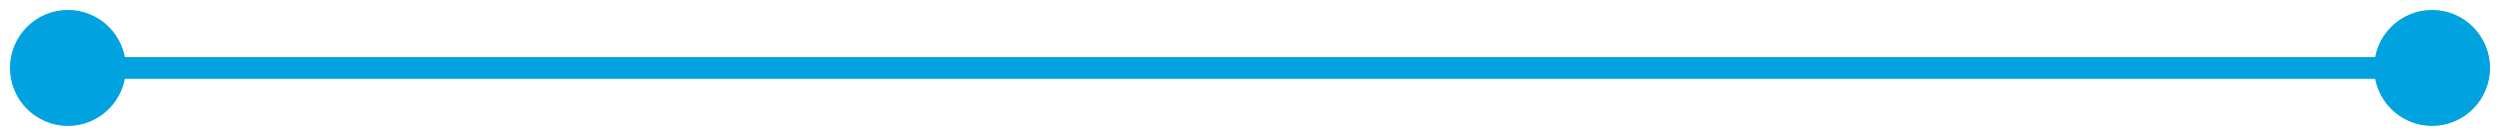
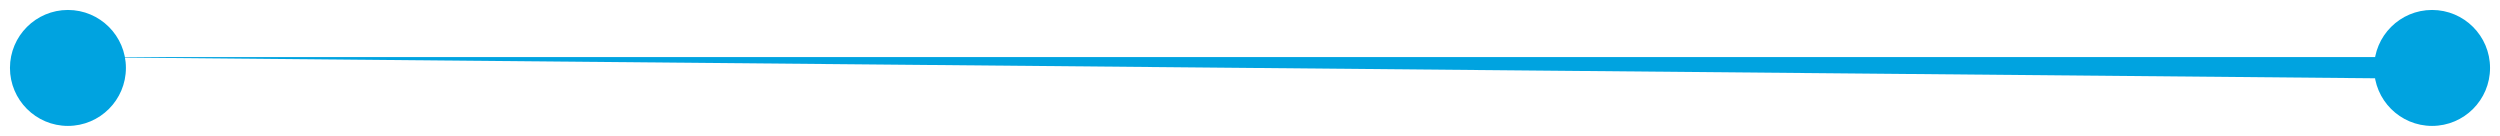
<svg xmlns="http://www.w3.org/2000/svg" width="184" height="10" viewBox="0 0 184 10" fill="none">
-   <path d="M174.733 5C174.733 7.356 176.644 9.267 179 9.267C181.356 9.267 183.267 7.356 183.267 5C183.267 2.644 181.356 0.733 179 0.733C176.644 0.733 174.733 2.644 174.733 5ZM0.733 5C0.733 7.356 2.644 9.267 5 9.267C7.356 9.267 9.267 7.356 9.267 5C9.267 2.644 7.356 0.733 5 0.733C2.644 0.733 0.733 2.644 0.733 5ZM179 4.2L5 4.2L5 5.8L179 5.8L179 4.2Z" fill="#00A3E0" />
+   <path d="M174.733 5C174.733 7.356 176.644 9.267 179 9.267C181.356 9.267 183.267 7.356 183.267 5C183.267 2.644 181.356 0.733 179 0.733C176.644 0.733 174.733 2.644 174.733 5ZM0.733 5C0.733 7.356 2.644 9.267 5 9.267C7.356 9.267 9.267 7.356 9.267 5C9.267 2.644 7.356 0.733 5 0.733C2.644 0.733 0.733 2.644 0.733 5ZM179 4.2L5 4.2L179 5.8L179 4.2Z" fill="#00A3E0" />
</svg>